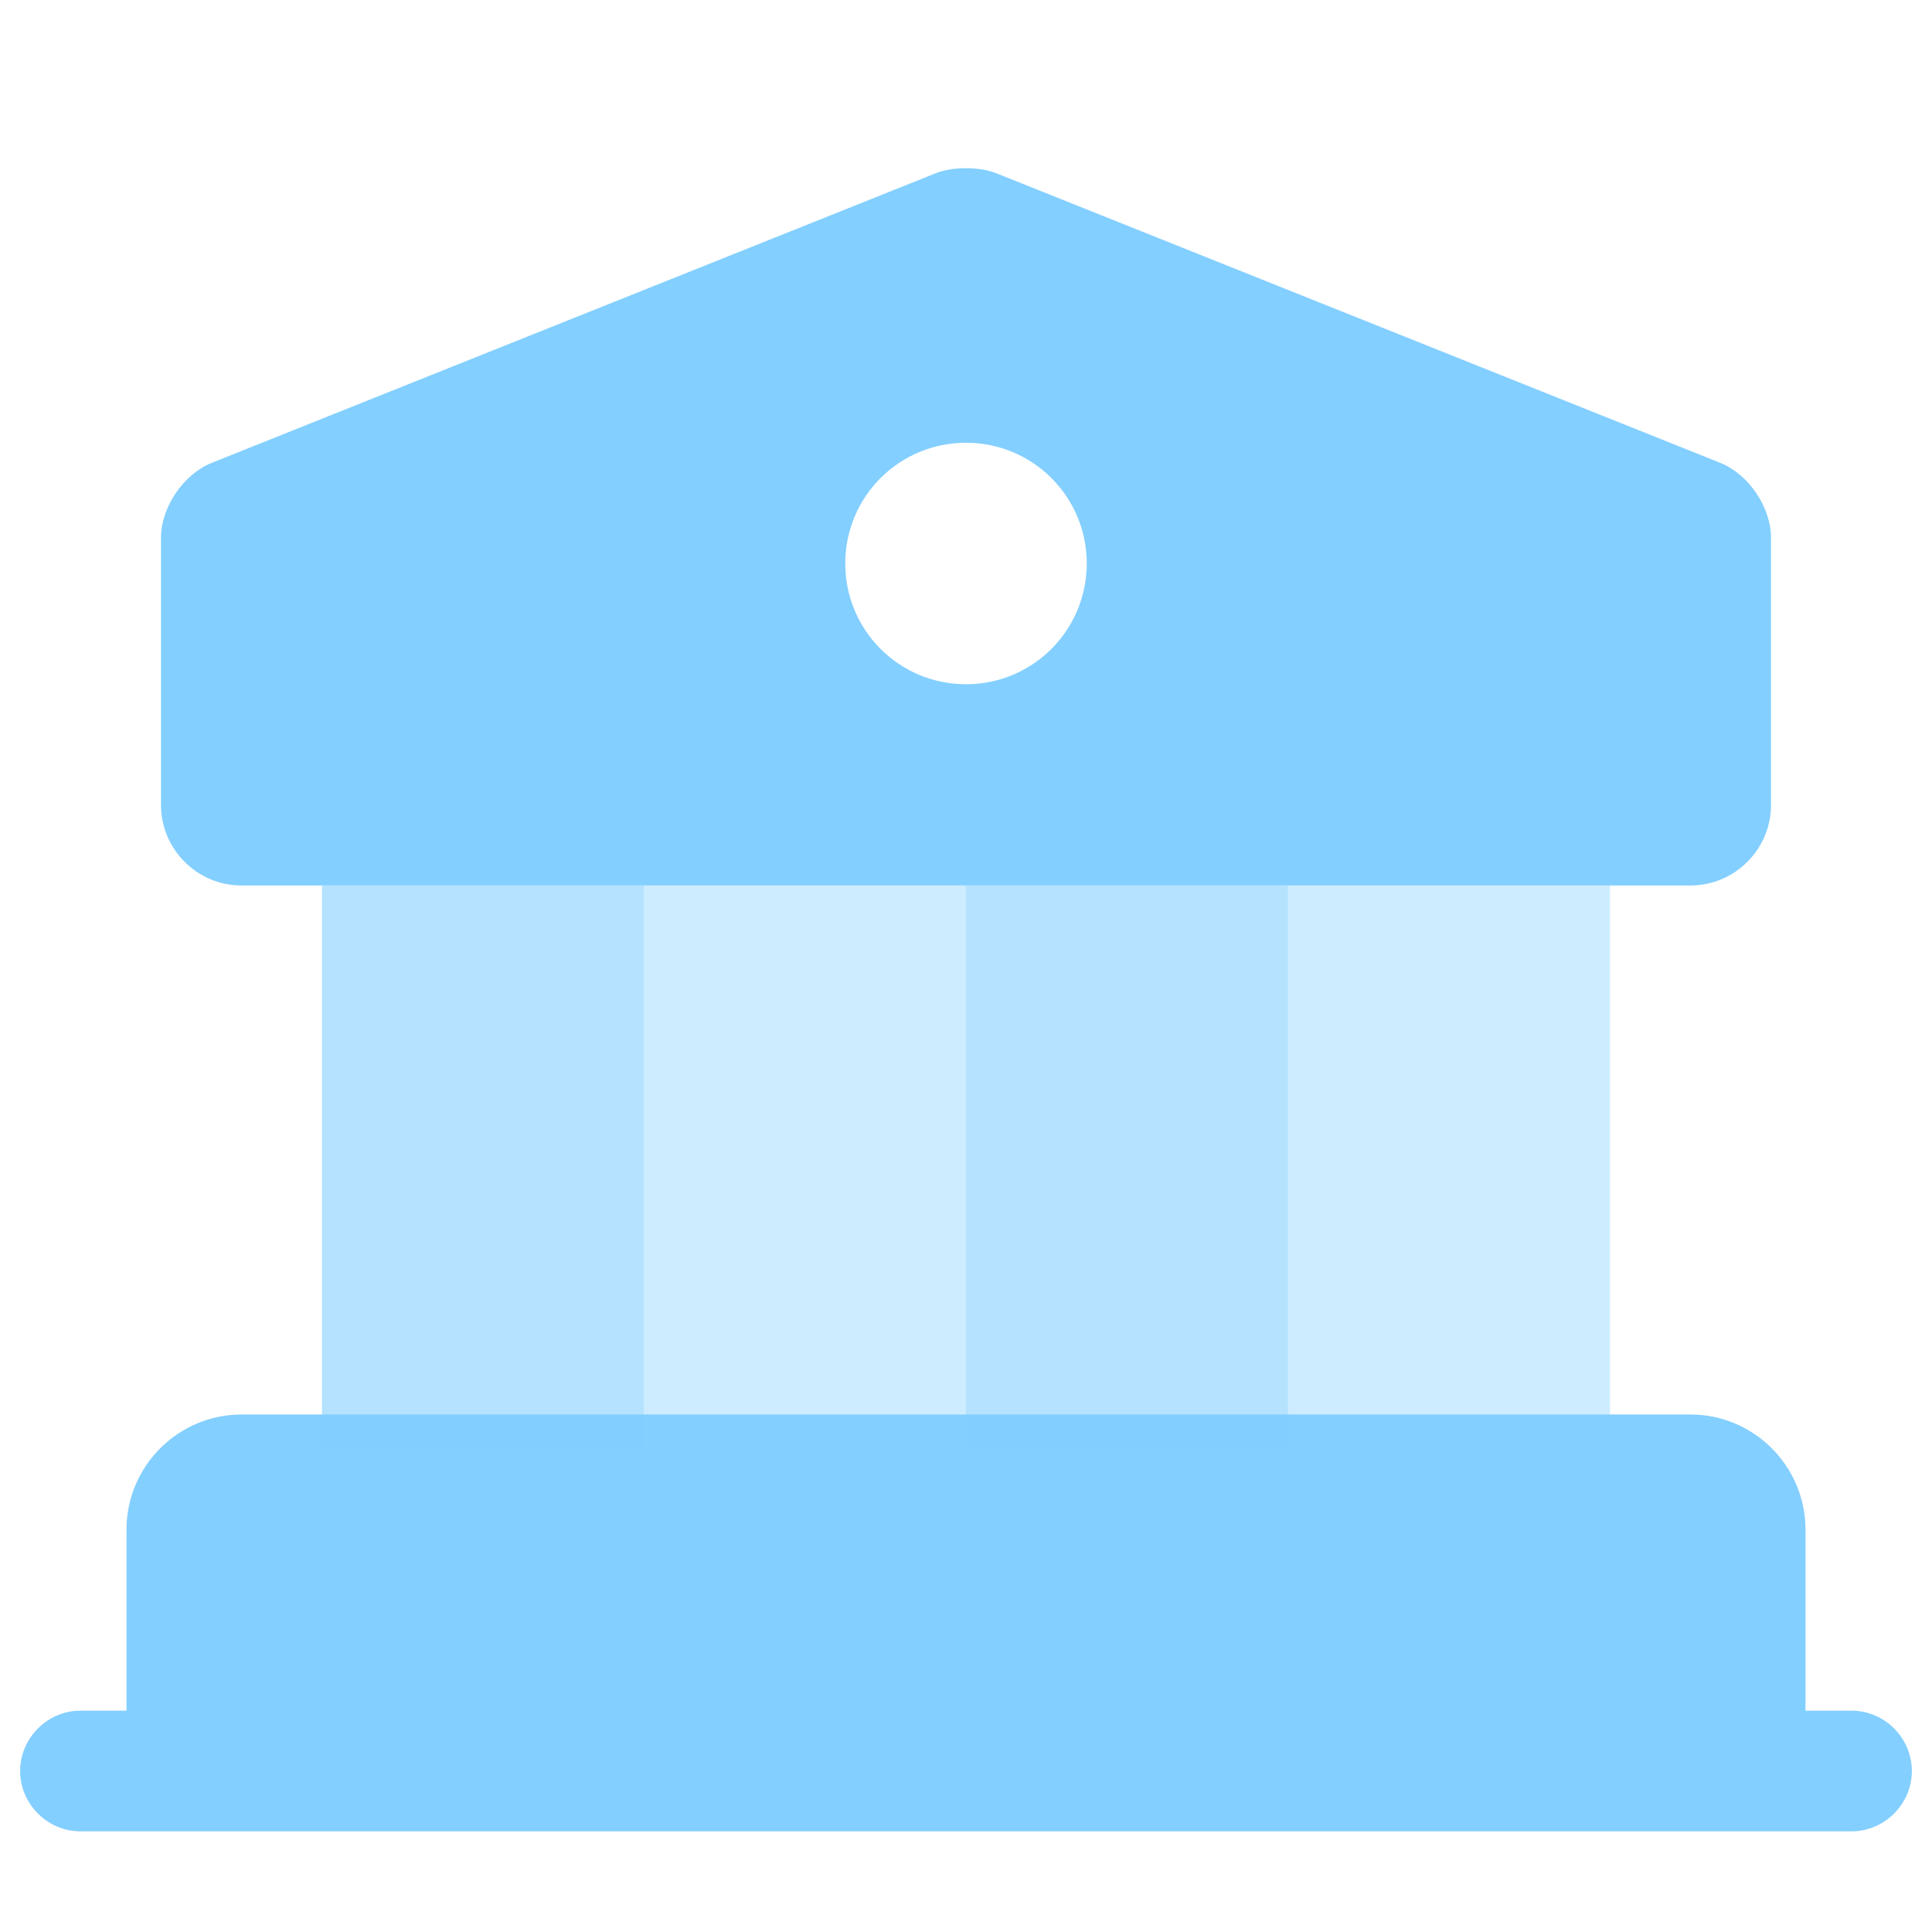
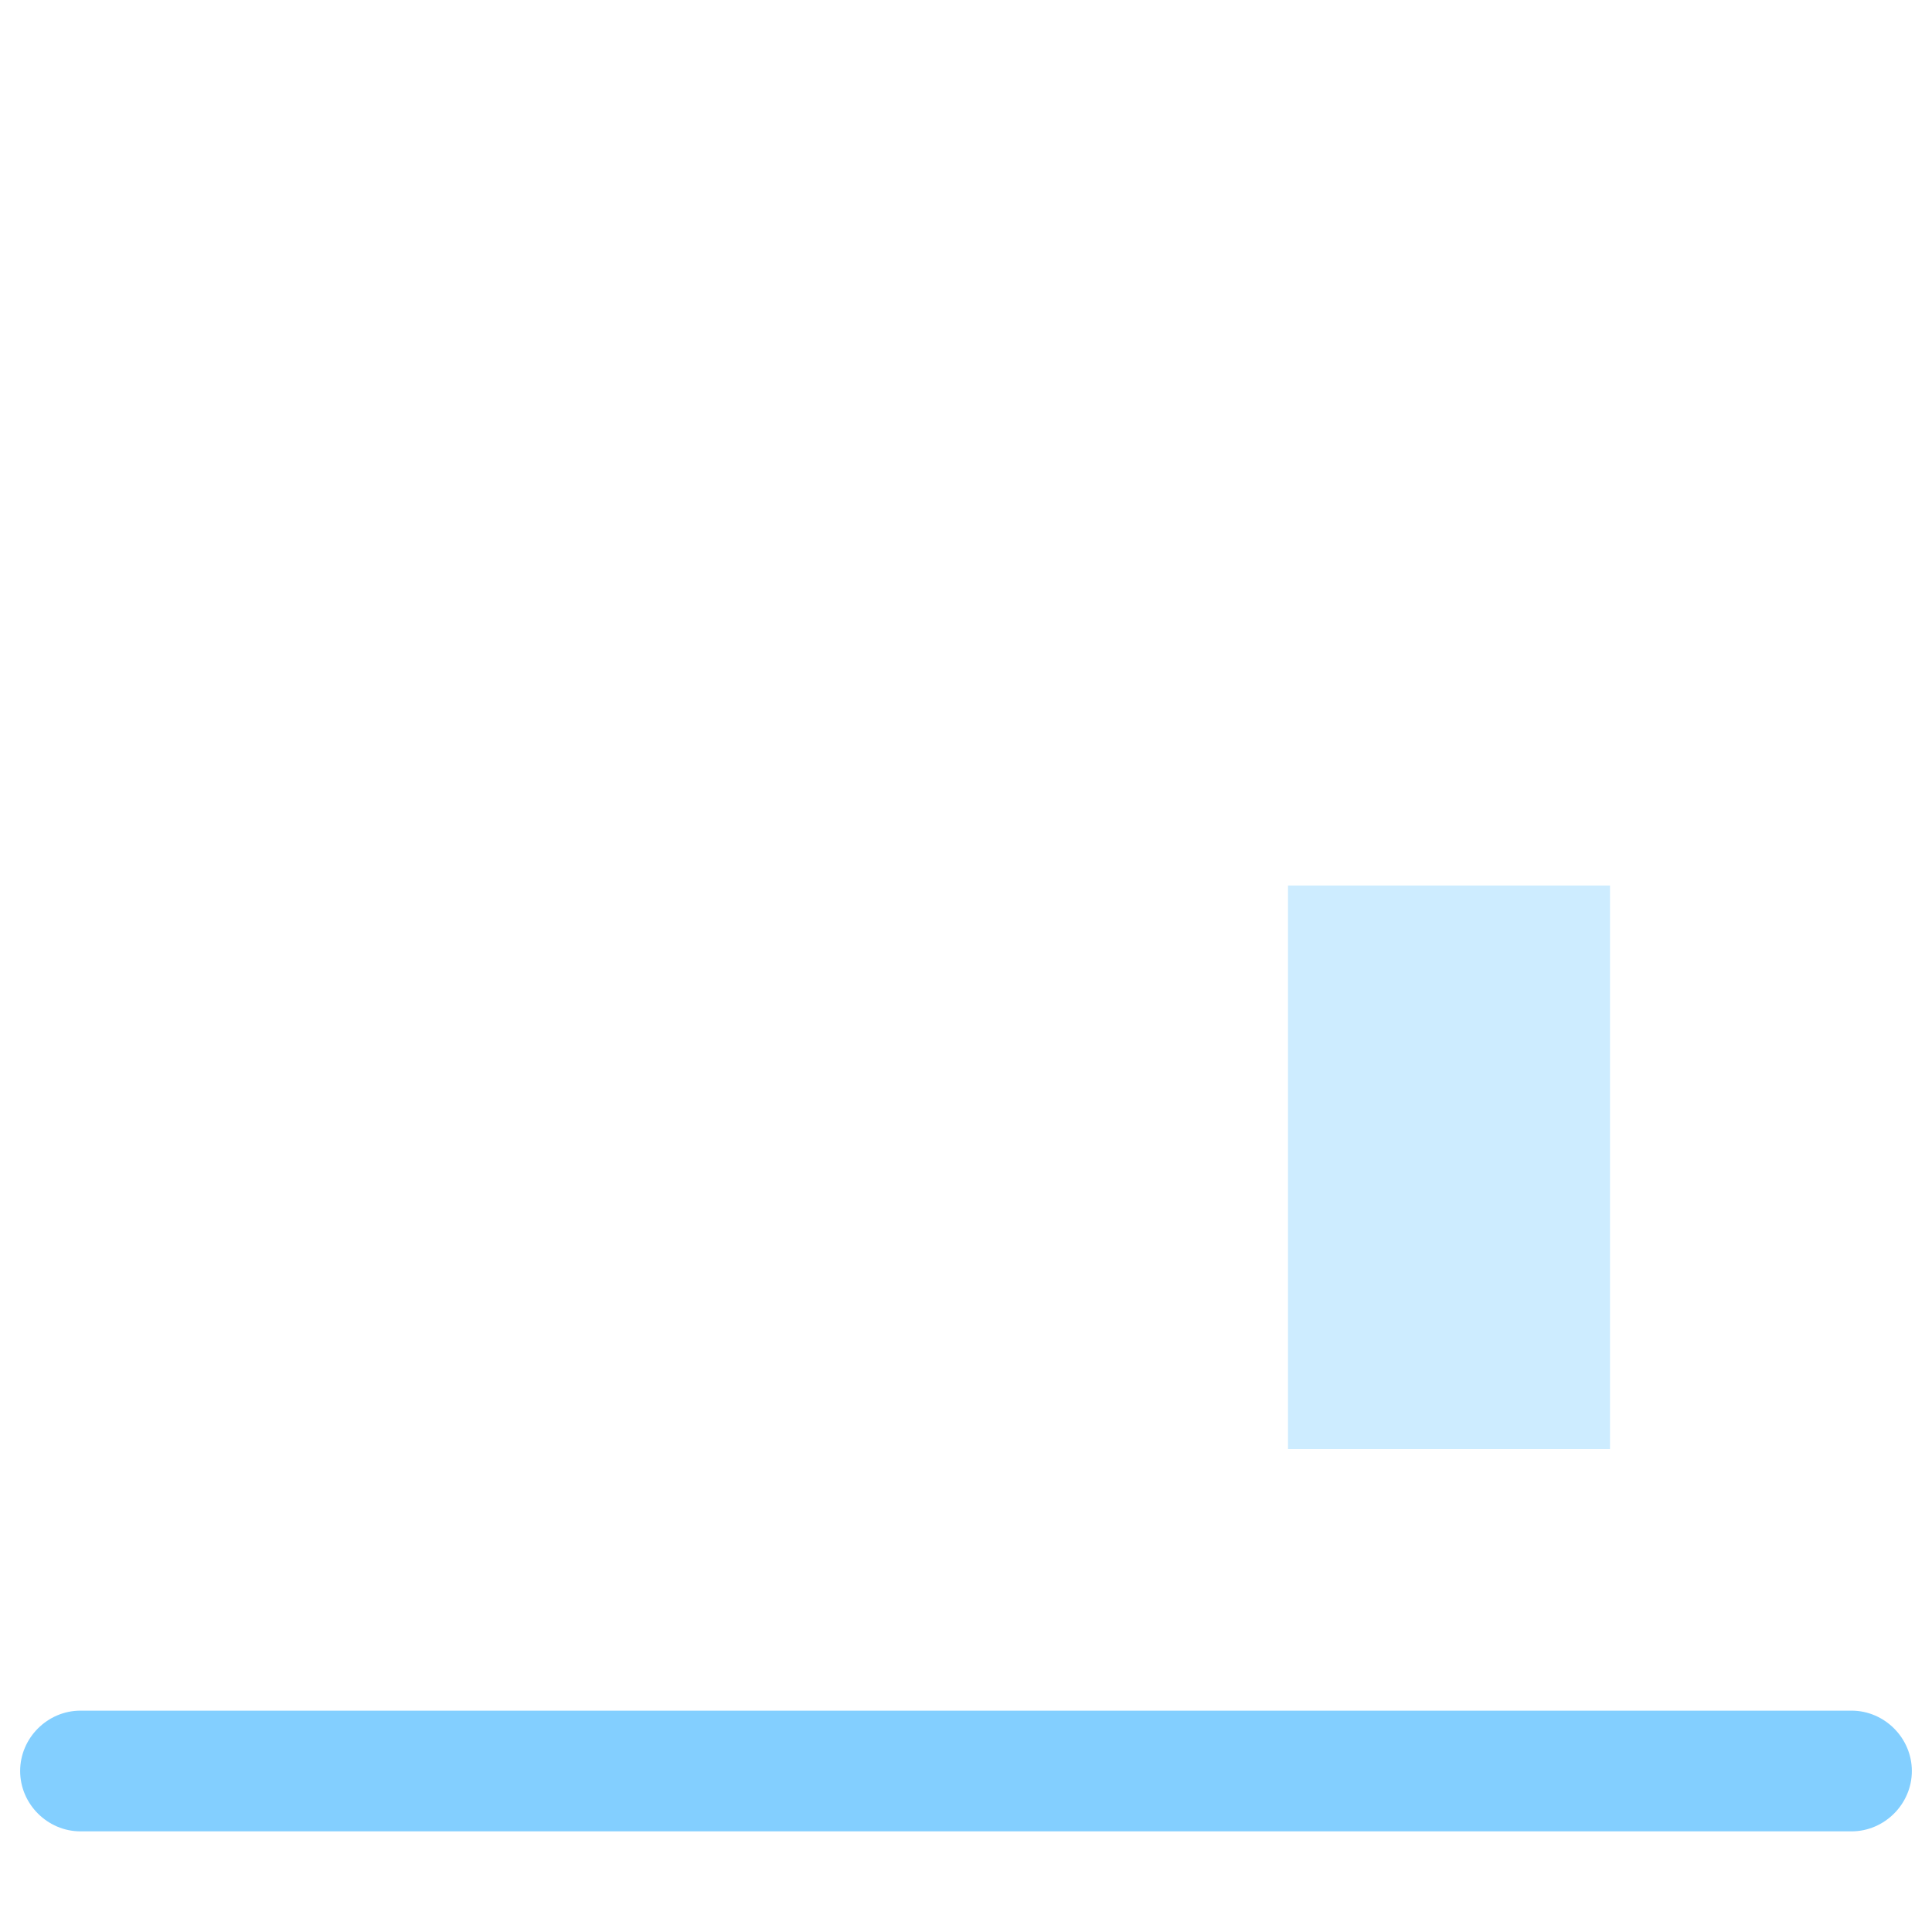
<svg xmlns="http://www.w3.org/2000/svg" width="42" height="42" viewBox="0 0 42 42" fill="none">
-   <path d="M38.5 33.25V38.5H3.5V33.25C3.5 32.288 4.287 31.5 5.25 31.5H36.75C37.712 31.5 38.5 32.288 38.5 33.25Z" fill="#83CFFF" stroke="#83CFFF" stroke-width="1.5" stroke-miterlimit="10" stroke-linecap="round" stroke-linejoin="round" />
-   <path opacity="0.6" d="M14 19.25H7V31.5H14V19.25Z" fill="#83CFFF" />
-   <path opacity="0.4" d="M21 19.25H14V31.5H21V19.25Z" fill="#83CFFF" />
-   <path opacity="0.6" d="M28 19.25H21V31.5H28V19.25Z" fill="#83CFFF" />
  <path opacity="0.4" d="M35 19.25H28V31.5H35V19.25Z" fill="#83CFFF" />
  <path d="M40.25 39.812H1.75C1.032 39.812 0.438 39.218 0.438 38.5C0.438 37.782 1.032 37.188 1.75 37.188H40.25C40.968 37.188 41.562 37.782 41.562 38.5C41.562 39.218 40.968 39.812 40.25 39.812Z" fill="#83CFFF" />
-   <path d="M37.398 10.062L21.648 3.762C21.297 3.622 20.703 3.622 20.352 3.762L4.603 10.062C3.99 10.307 3.5 11.025 3.5 11.69V17.5C3.5 18.462 4.287 19.25 5.25 19.25H36.75C37.712 19.25 38.5 18.462 38.5 17.5V11.69C38.5 11.025 38.01 10.307 37.398 10.062ZM21 14.875C19.547 14.875 18.375 13.702 18.375 12.25C18.375 10.797 19.547 9.625 21 9.625C22.453 9.625 23.625 10.797 23.625 12.25C23.625 13.702 22.453 14.875 21 14.875Z" fill="#83CFFF" />
</svg>